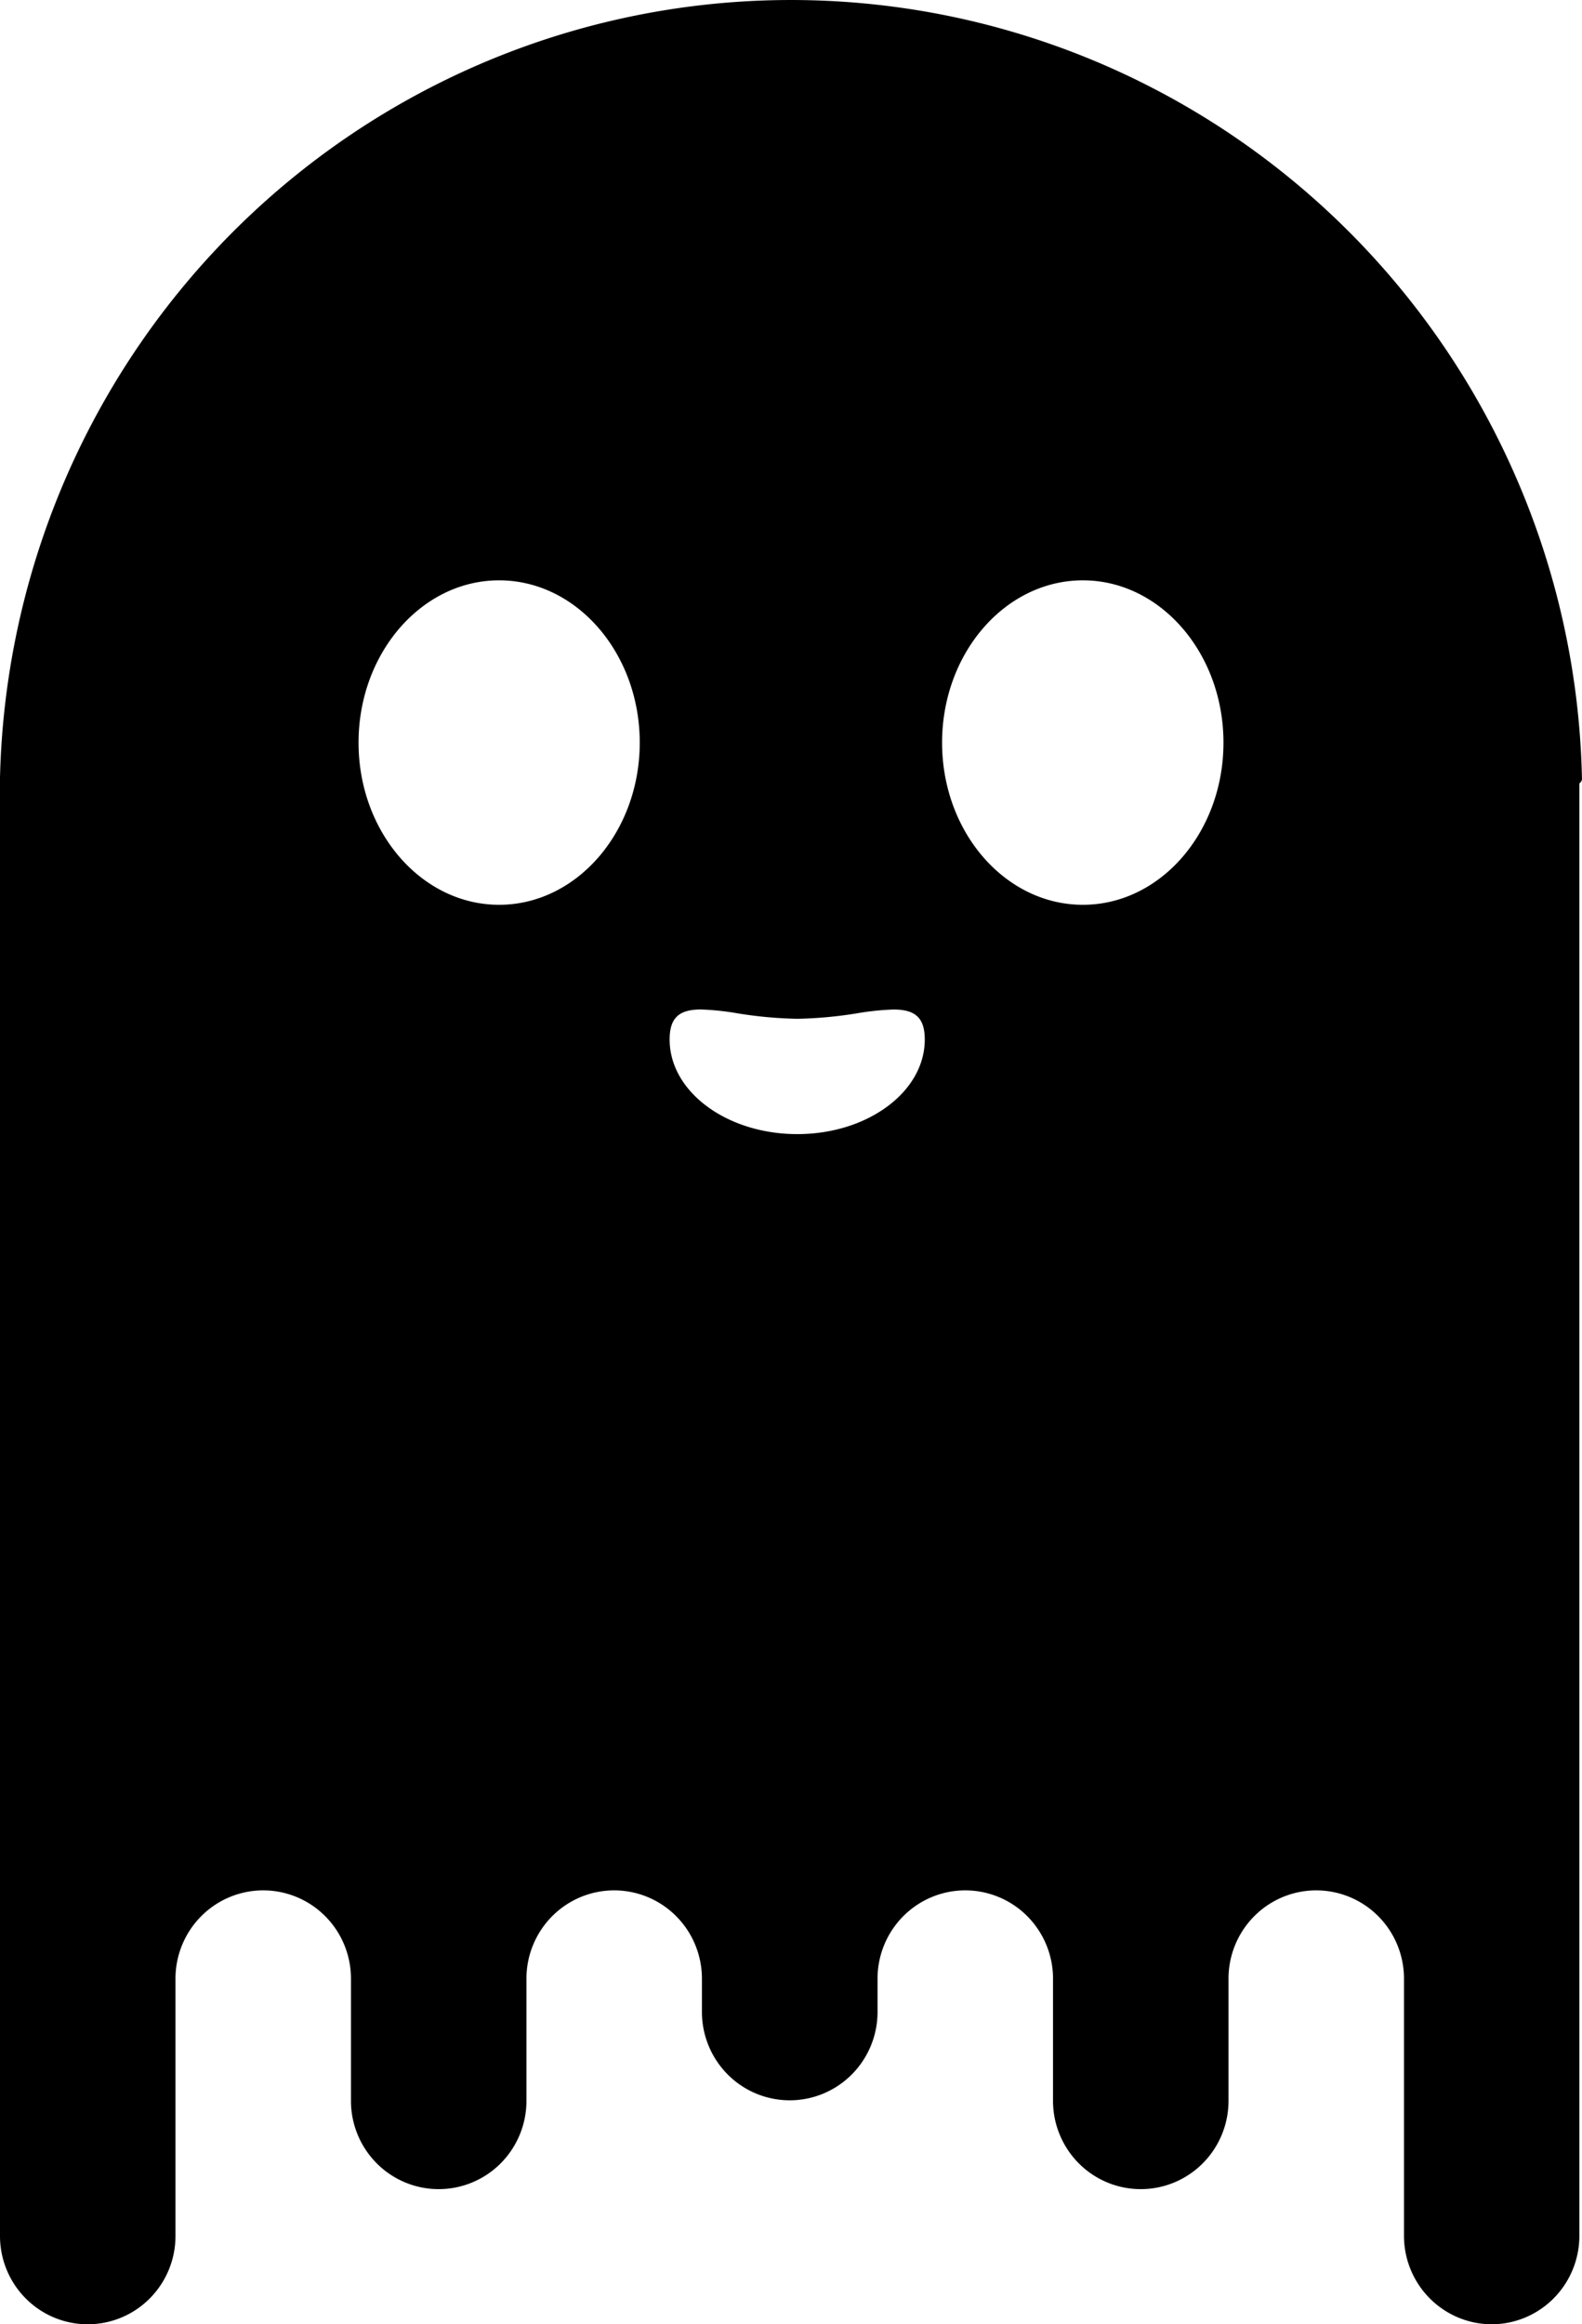
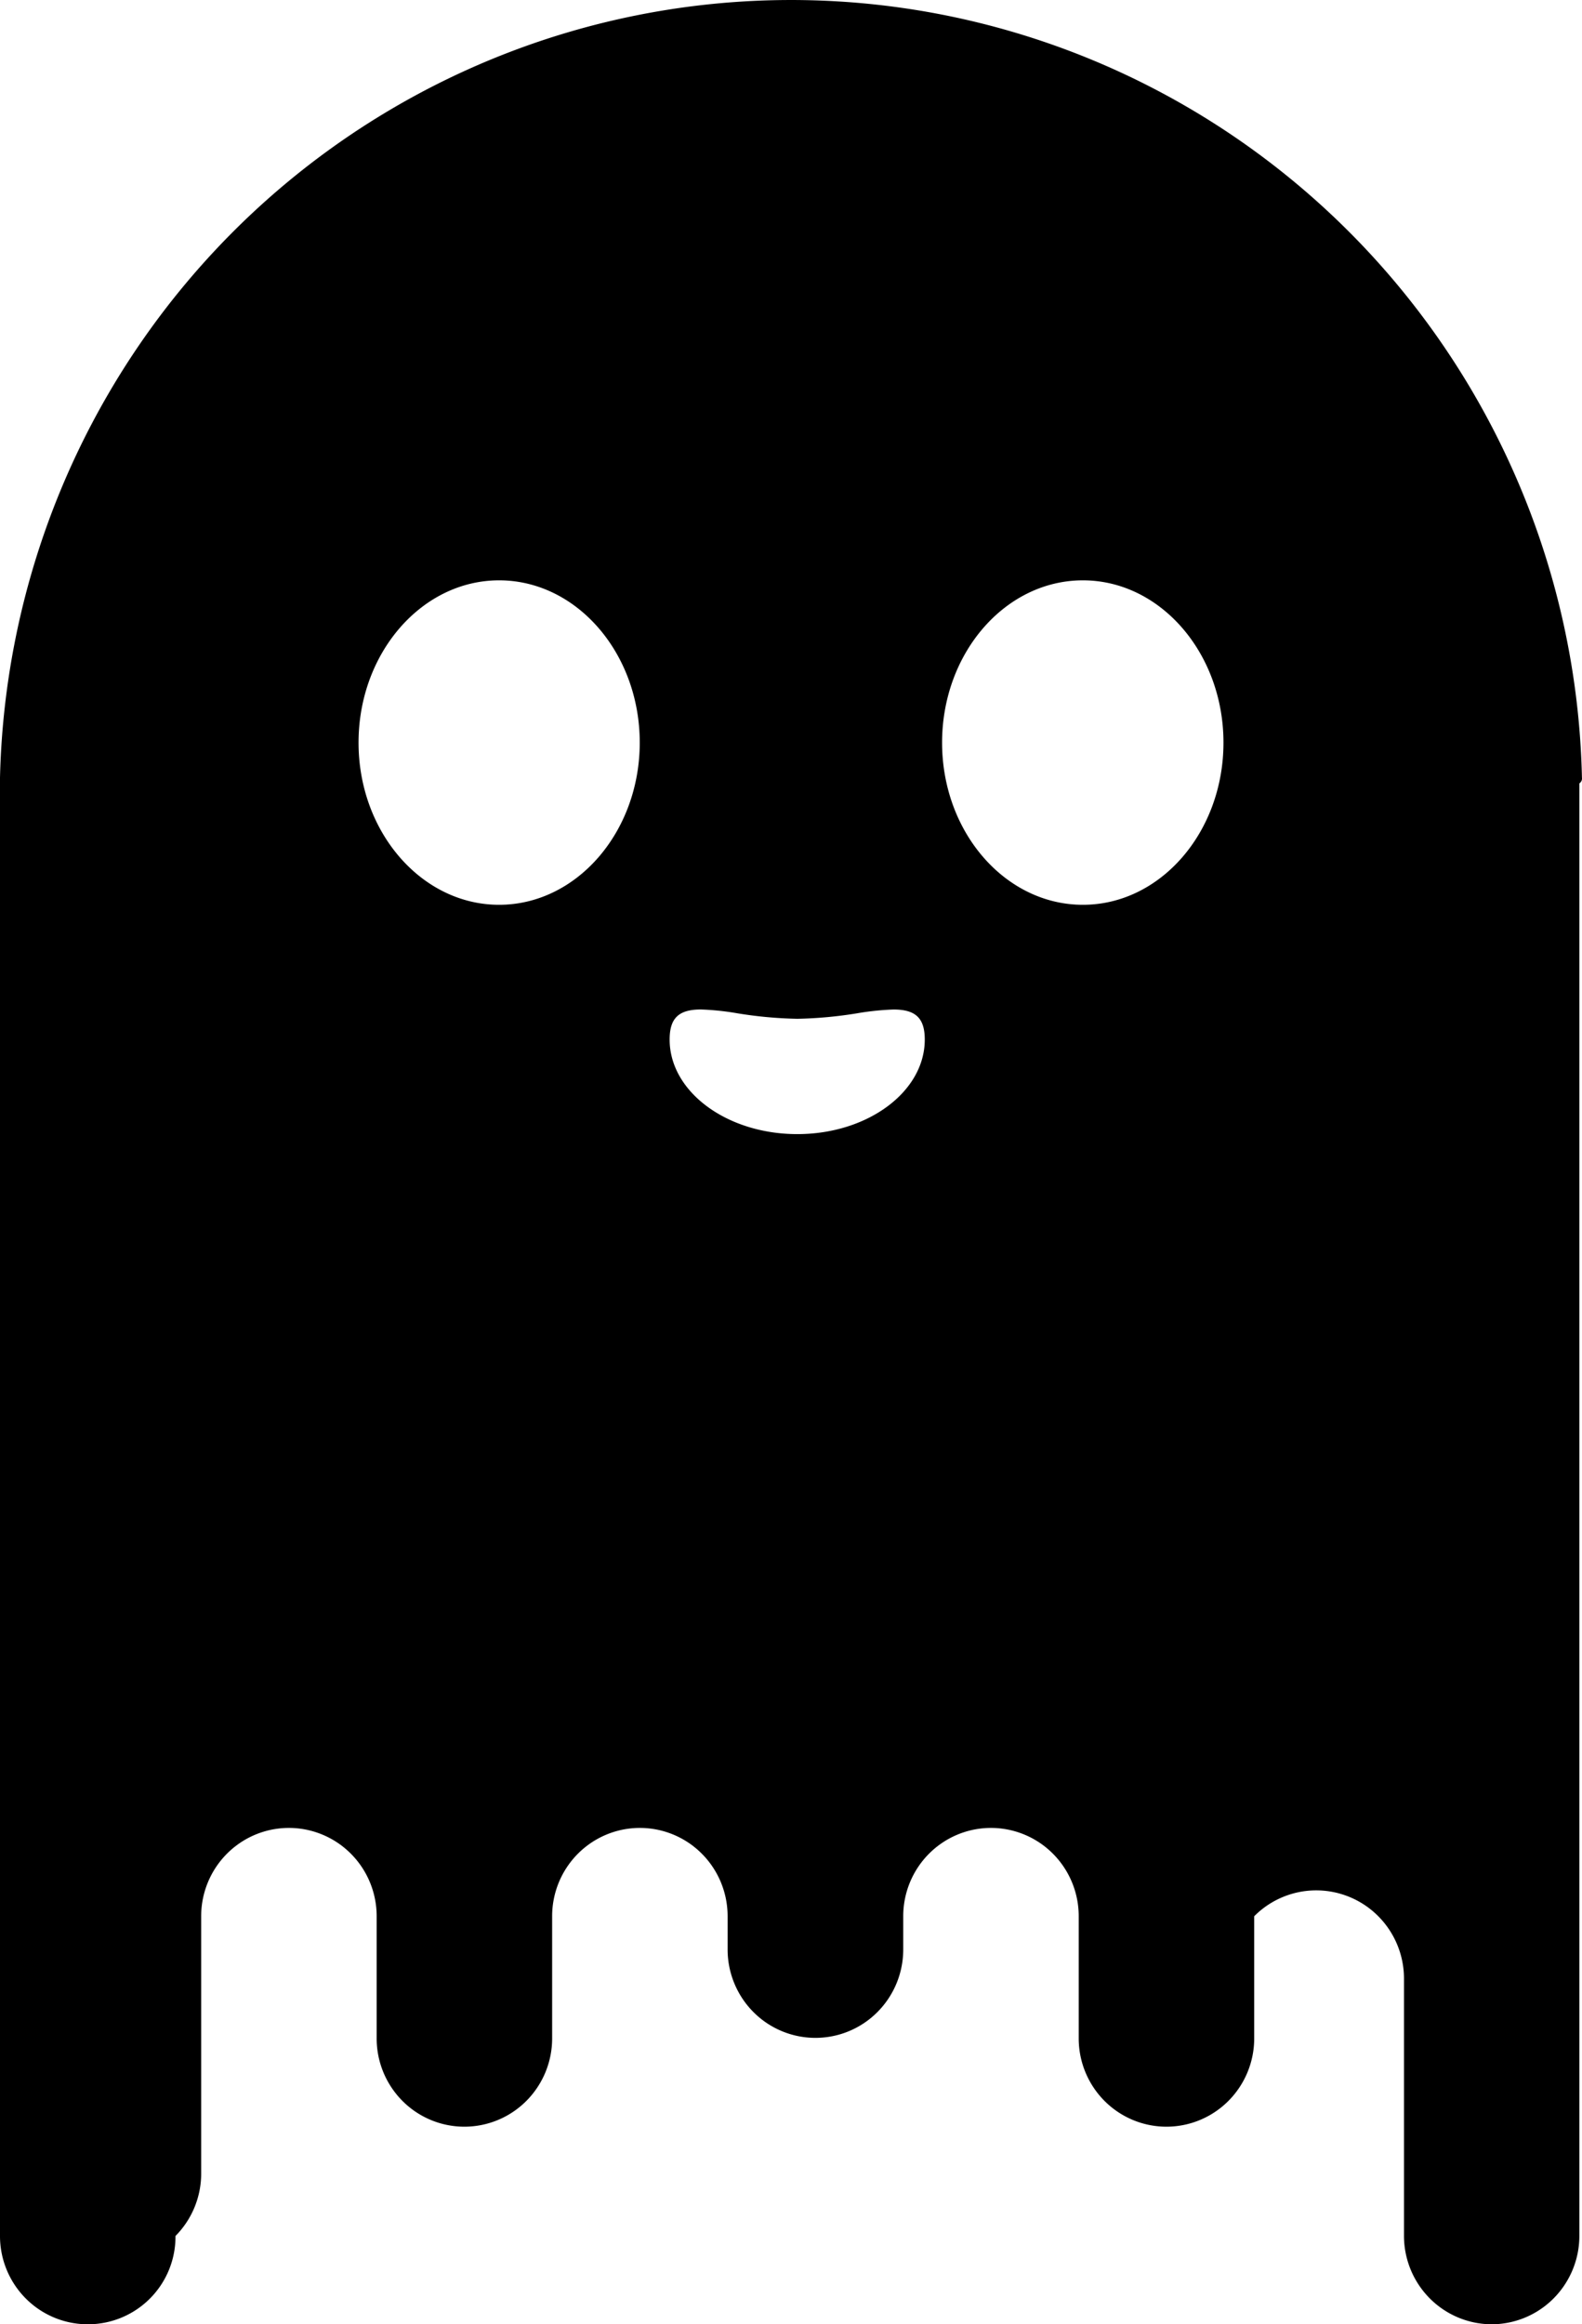
<svg xmlns="http://www.w3.org/2000/svg" fill="none" viewBox="0 0 220 323">
-   <path fill="#000" d="M207.446 323a12.2 12.2 0 0 1-8.619-3.603 12.33 12.33 0 0 1-3.582-8.67v-35.754a12.3 12.3 0 0 0-3.574-8.678 12.17 12.17 0 0 0-8.628-3.595c-3.236 0-6.34 1.293-8.628 3.595a12.3 12.3 0 0 0-3.573 8.678v16.972a12.3 12.3 0 0 1-3.574 8.679 12.17 12.17 0 0 1-8.628 3.595c-3.236 0-6.34-1.293-8.628-3.595a12.3 12.3 0 0 1-3.574-8.679v-16.972a12.3 12.3 0 0 0-3.573-8.678 12.17 12.17 0 0 0-8.628-3.595c-3.237 0-6.34 1.293-8.629 3.595a12.3 12.3 0 0 0-3.573 8.678v4.619c0 3.258-1.287 6.382-3.577 8.685a12.17 12.17 0 0 1-8.634 3.598 12.17 12.17 0 0 1-8.634-3.598 12.32 12.32 0 0 1-3.577-8.685v-4.619c0-3.254-1.285-6.377-3.574-8.678a12.16 12.16 0 0 0-8.627-3.595c-3.236 0-6.34 1.293-8.629 3.595a12.3 12.3 0 0 0-3.573 8.678v16.972a12.3 12.3 0 0 1-3.574 8.679 12.17 12.17 0 0 1-8.628 3.595c-3.236 0-6.34-1.293-8.628-3.595a12.3 12.3 0 0 1-3.573-8.679v-16.972a12.3 12.3 0 0 0-3.574-8.678 12.17 12.17 0 0 0-8.628-3.595c-3.236 0-6.34 1.293-8.628 3.595a12.3 12.3 0 0 0-3.574 8.678v35.754a12.3 12.3 0 0 1-3.573 8.678A12.17 12.17 0 0 1 12.202 323c-3.236 0-6.34-1.293-8.628-3.595A12.3 12.3 0 0 1 0 310.727V108.079c.589-25.15 9.677-49.346 25.767-68.605 16.09-19.258 38.222-32.43 62.75-37.342A109.47 109.47 0 0 1 160.7 12.446c22.196 11.589 39.806 30.438 49.929 53.442a110.6 110.6 0 0 1 9.363 42.191.8.8 0 0 1-.359.782v201.857a12.33 12.33 0 0 1-3.571 8.674 12.18 12.18 0 0 1-8.617 3.608M97.478 140.284c-3.099 0-4.355 1.205-4.355 4.186 0 7.244 7.957 13.135 17.753 13.135s17.726-5.891 17.726-13.135c0-2.975-1.257-4.181-4.347-4.181-1.653.059-3.3.227-4.931.504l-.154.027a58 58 0 0 1-8.291.76 58 58 0 0 1-8.314-.76 37 37 0 0 0-5.087-.536m53.114-59.636c-10.801 0-19.581 10.115-19.581 22.554s8.78 22.535 19.581 22.535 19.549-10.11 19.549-22.535-8.767-22.554-19.549-22.554m-81.18 0c-10.775 0-19.55 10.115-19.55 22.554s8.775 22.535 19.55 22.535c10.774 0 19.554-10.11 19.554-22.535s-8.772-22.554-19.555-22.554" />
+   <path fill="#000" d="M207.446 323a12.2 12.2 0 0 1-8.619-3.603 12.33 12.33 0 0 1-3.582-8.67v-35.754a12.3 12.3 0 0 0-3.574-8.678 12.17 12.17 0 0 0-8.628-3.595c-3.236 0-6.34 1.293-8.628 3.595v16.972a12.3 12.3 0 0 1-3.574 8.679 12.17 12.17 0 0 1-8.628 3.595c-3.236 0-6.34-1.293-8.628-3.595a12.3 12.3 0 0 1-3.574-8.679v-16.972a12.3 12.3 0 0 0-3.573-8.678 12.17 12.17 0 0 0-8.628-3.595c-3.237 0-6.34 1.293-8.629 3.595a12.3 12.3 0 0 0-3.573 8.678v4.619c0 3.258-1.287 6.382-3.577 8.685a12.17 12.17 0 0 1-8.634 3.598 12.17 12.17 0 0 1-8.634-3.598 12.32 12.32 0 0 1-3.577-8.685v-4.619c0-3.254-1.285-6.377-3.574-8.678a12.16 12.16 0 0 0-8.627-3.595c-3.236 0-6.34 1.293-8.629 3.595a12.3 12.3 0 0 0-3.573 8.678v16.972a12.3 12.3 0 0 1-3.574 8.679 12.17 12.17 0 0 1-8.628 3.595c-3.236 0-6.34-1.293-8.628-3.595a12.3 12.3 0 0 1-3.573-8.679v-16.972a12.3 12.3 0 0 0-3.574-8.678 12.17 12.17 0 0 0-8.628-3.595c-3.236 0-6.34 1.293-8.628 3.595a12.3 12.3 0 0 0-3.574 8.678v35.754a12.3 12.3 0 0 1-3.573 8.678A12.17 12.17 0 0 1 12.202 323c-3.236 0-6.34-1.293-8.628-3.595A12.3 12.3 0 0 1 0 310.727V108.079c.589-25.15 9.677-49.346 25.767-68.605 16.09-19.258 38.222-32.43 62.75-37.342A109.47 109.47 0 0 1 160.7 12.446c22.196 11.589 39.806 30.438 49.929 53.442a110.6 110.6 0 0 1 9.363 42.191.8.8 0 0 1-.359.782v201.857a12.33 12.33 0 0 1-3.571 8.674 12.18 12.18 0 0 1-8.617 3.608M97.478 140.284c-3.099 0-4.355 1.205-4.355 4.186 0 7.244 7.957 13.135 17.753 13.135s17.726-5.891 17.726-13.135c0-2.975-1.257-4.181-4.347-4.181-1.653.059-3.3.227-4.931.504l-.154.027a58 58 0 0 1-8.291.76 58 58 0 0 1-8.314-.76 37 37 0 0 0-5.087-.536m53.114-59.636c-10.801 0-19.581 10.115-19.581 22.554s8.78 22.535 19.581 22.535 19.549-10.11 19.549-22.535-8.767-22.554-19.549-22.554m-81.18 0c-10.775 0-19.55 10.115-19.55 22.554s8.775 22.535 19.55 22.535c10.774 0 19.554-10.11 19.554-22.535s-8.772-22.554-19.555-22.554" />
</svg>